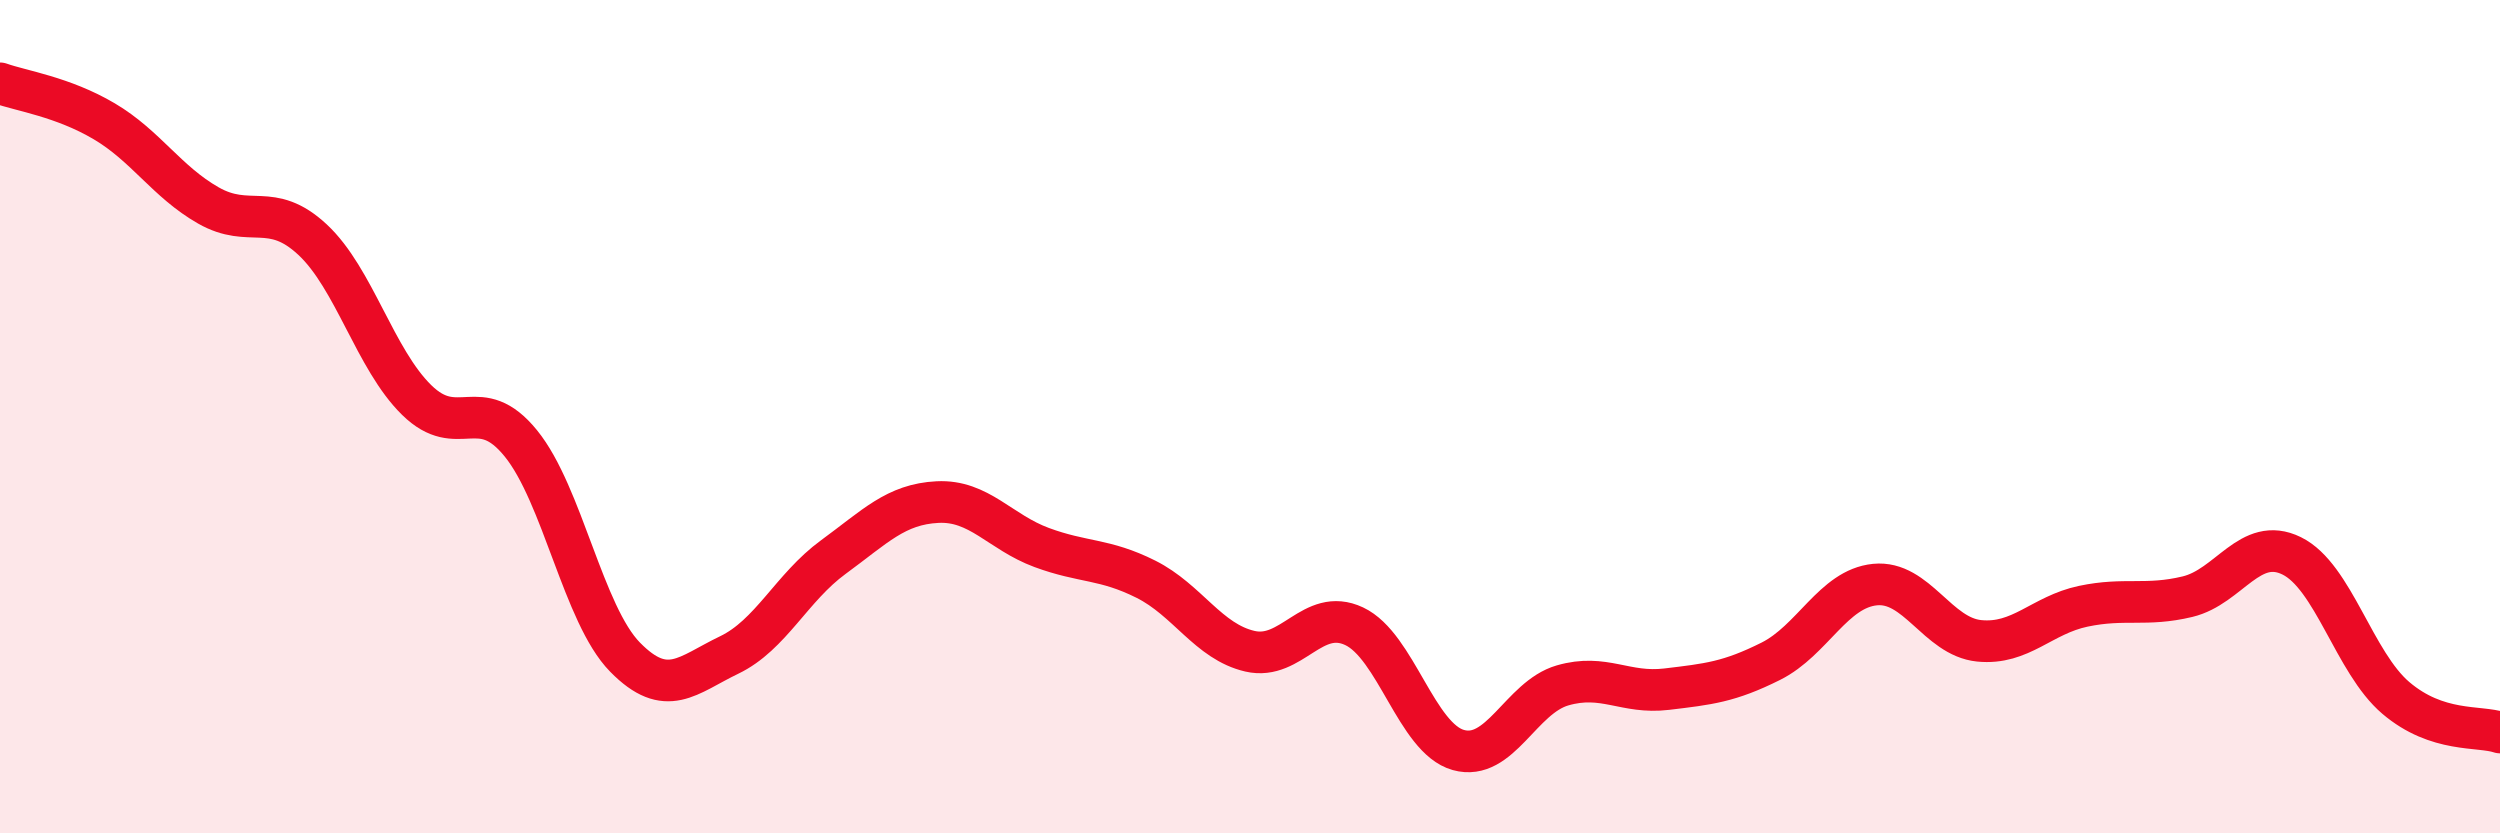
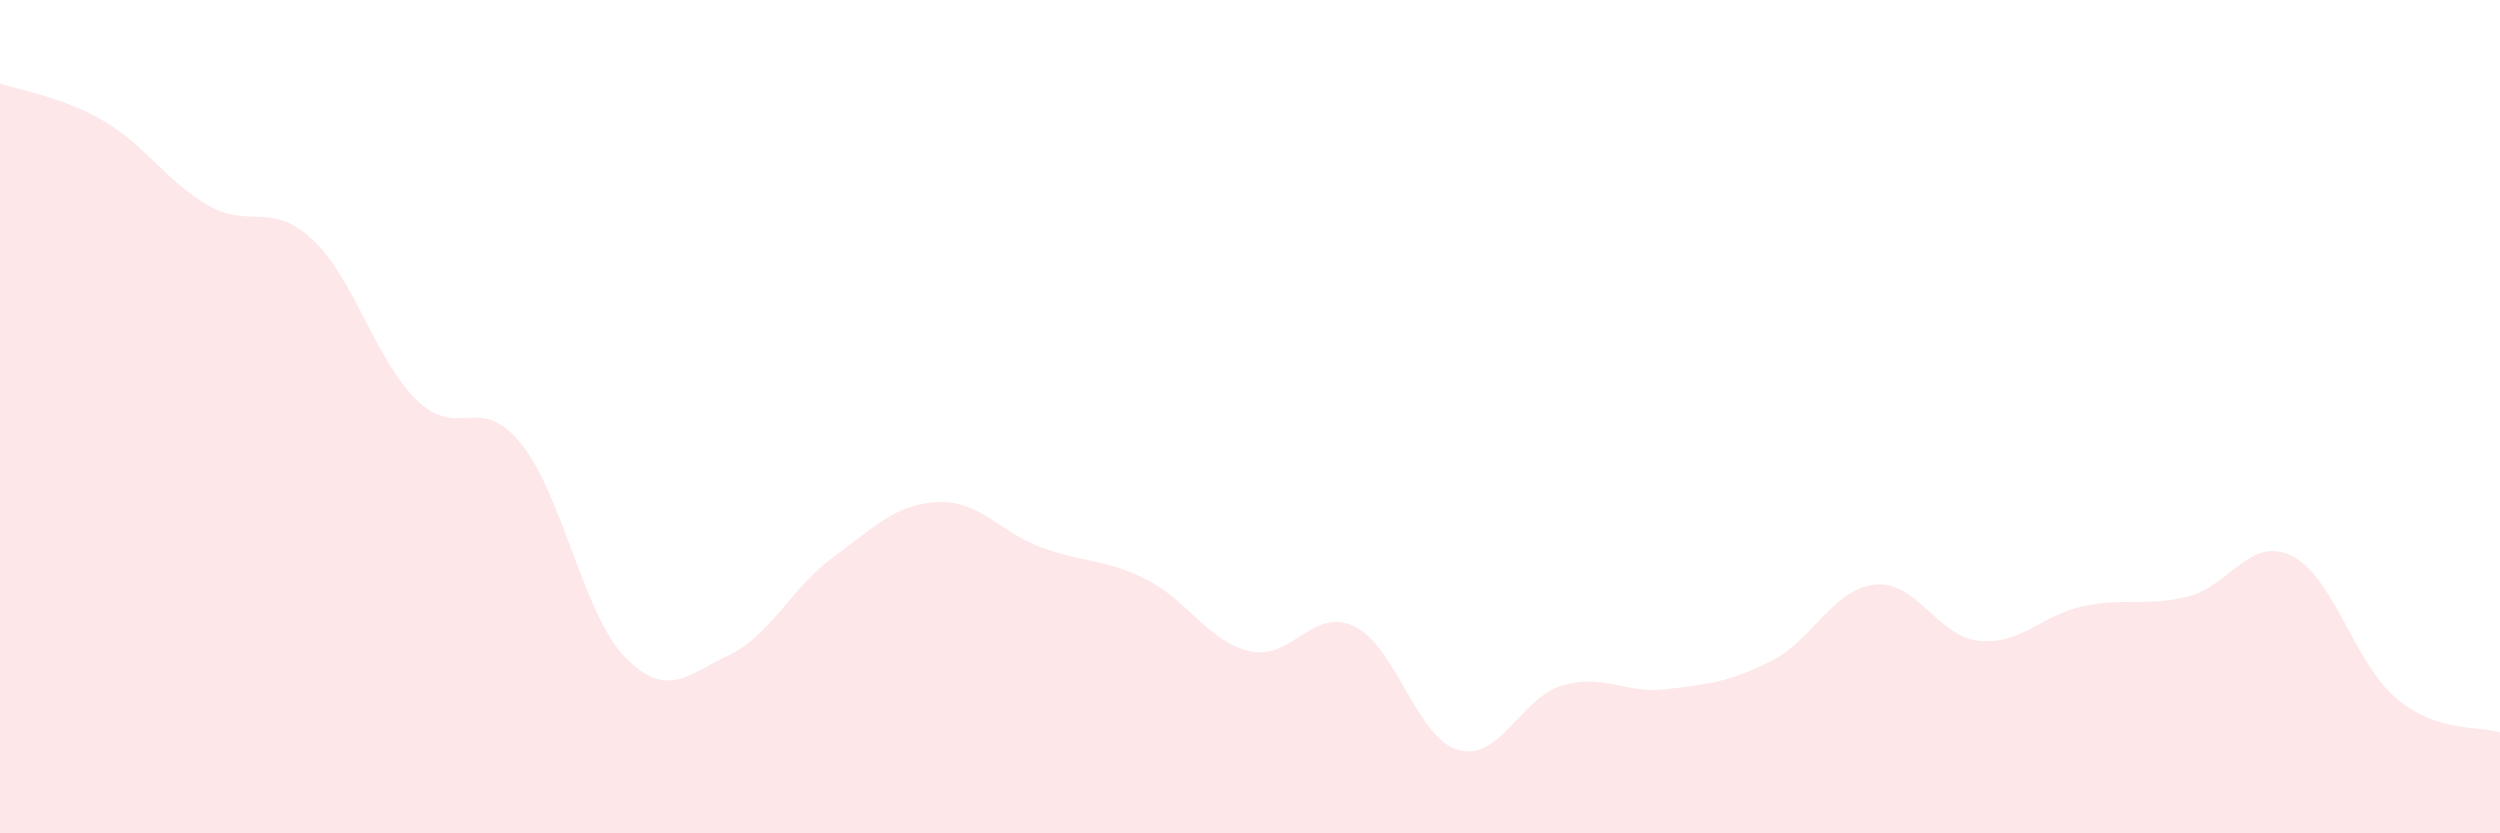
<svg xmlns="http://www.w3.org/2000/svg" width="60" height="20" viewBox="0 0 60 20">
  <path d="M 0,2 C 0.5,2.18 1.5,2.32 2.5,2.91 C 3.5,3.5 4,4.36 5,4.93 C 6,5.5 6.5,4.82 7.5,5.75 C 8.5,6.68 9,8.62 10,9.6 C 11,10.58 11.5,9.41 12.5,10.64 C 13.5,11.87 14,14.75 15,15.77 C 16,16.79 16.5,16.2 17.5,15.72 C 18.5,15.24 19,14.1 20,13.37 C 21,12.64 21.5,12.1 22.5,12.05 C 23.5,12 24,12.77 25,13.14 C 26,13.51 26.5,13.4 27.5,13.9 C 28.5,14.4 29,15.4 30,15.63 C 31,15.86 31.5,14.56 32.5,15.03 C 33.5,15.5 34,17.72 35,18 C 36,18.28 36.5,16.74 37.5,16.45 C 38.5,16.16 39,16.66 40,16.54 C 41,16.42 41.5,16.37 42.5,15.87 C 43.5,15.37 44,14.13 45,14.03 C 46,13.93 46.5,15.28 47.5,15.38 C 48.5,15.48 49,14.76 50,14.55 C 51,14.34 51.5,14.56 52.5,14.32 C 53.5,14.08 54,12.85 55,13.34 C 56,13.83 56.5,15.9 57.5,16.75 C 58.5,17.6 59.5,17.41 60,17.58L60 20L0 20Z" fill="#EB0A25" opacity="0.1" stroke-linecap="round" stroke-linejoin="round" />
-   <path d="M 0,2 C 0.5,2.18 1.5,2.32 2.5,2.91 C 3.5,3.5 4,4.36 5,4.93 C 6,5.5 6.5,4.82 7.5,5.75 C 8.5,6.68 9,8.62 10,9.6 C 11,10.58 11.5,9.41 12.5,10.64 C 13.5,11.87 14,14.75 15,15.77 C 16,16.79 16.5,16.2 17.5,15.72 C 18.5,15.24 19,14.1 20,13.37 C 21,12.64 21.5,12.1 22.5,12.05 C 23.5,12 24,12.77 25,13.14 C 26,13.51 26.5,13.4 27.5,13.9 C 28.5,14.4 29,15.4 30,15.63 C 31,15.86 31.5,14.56 32.5,15.03 C 33.5,15.5 34,17.72 35,18 C 36,18.28 36.5,16.74 37.5,16.45 C 38.5,16.16 39,16.66 40,16.54 C 41,16.42 41.5,16.37 42.5,15.87 C 43.5,15.37 44,14.13 45,14.03 C 46,13.93 46.5,15.28 47.5,15.38 C 48.5,15.48 49,14.76 50,14.55 C 51,14.34 51.5,14.56 52.5,14.32 C 53.5,14.08 54,12.85 55,13.34 C 56,13.83 56.5,15.9 57.5,16.75 C 58.5,17.6 59.5,17.41 60,17.58" stroke="#EB0A25" stroke-width="1" fill="none" stroke-linecap="round" stroke-linejoin="round" />
</svg>